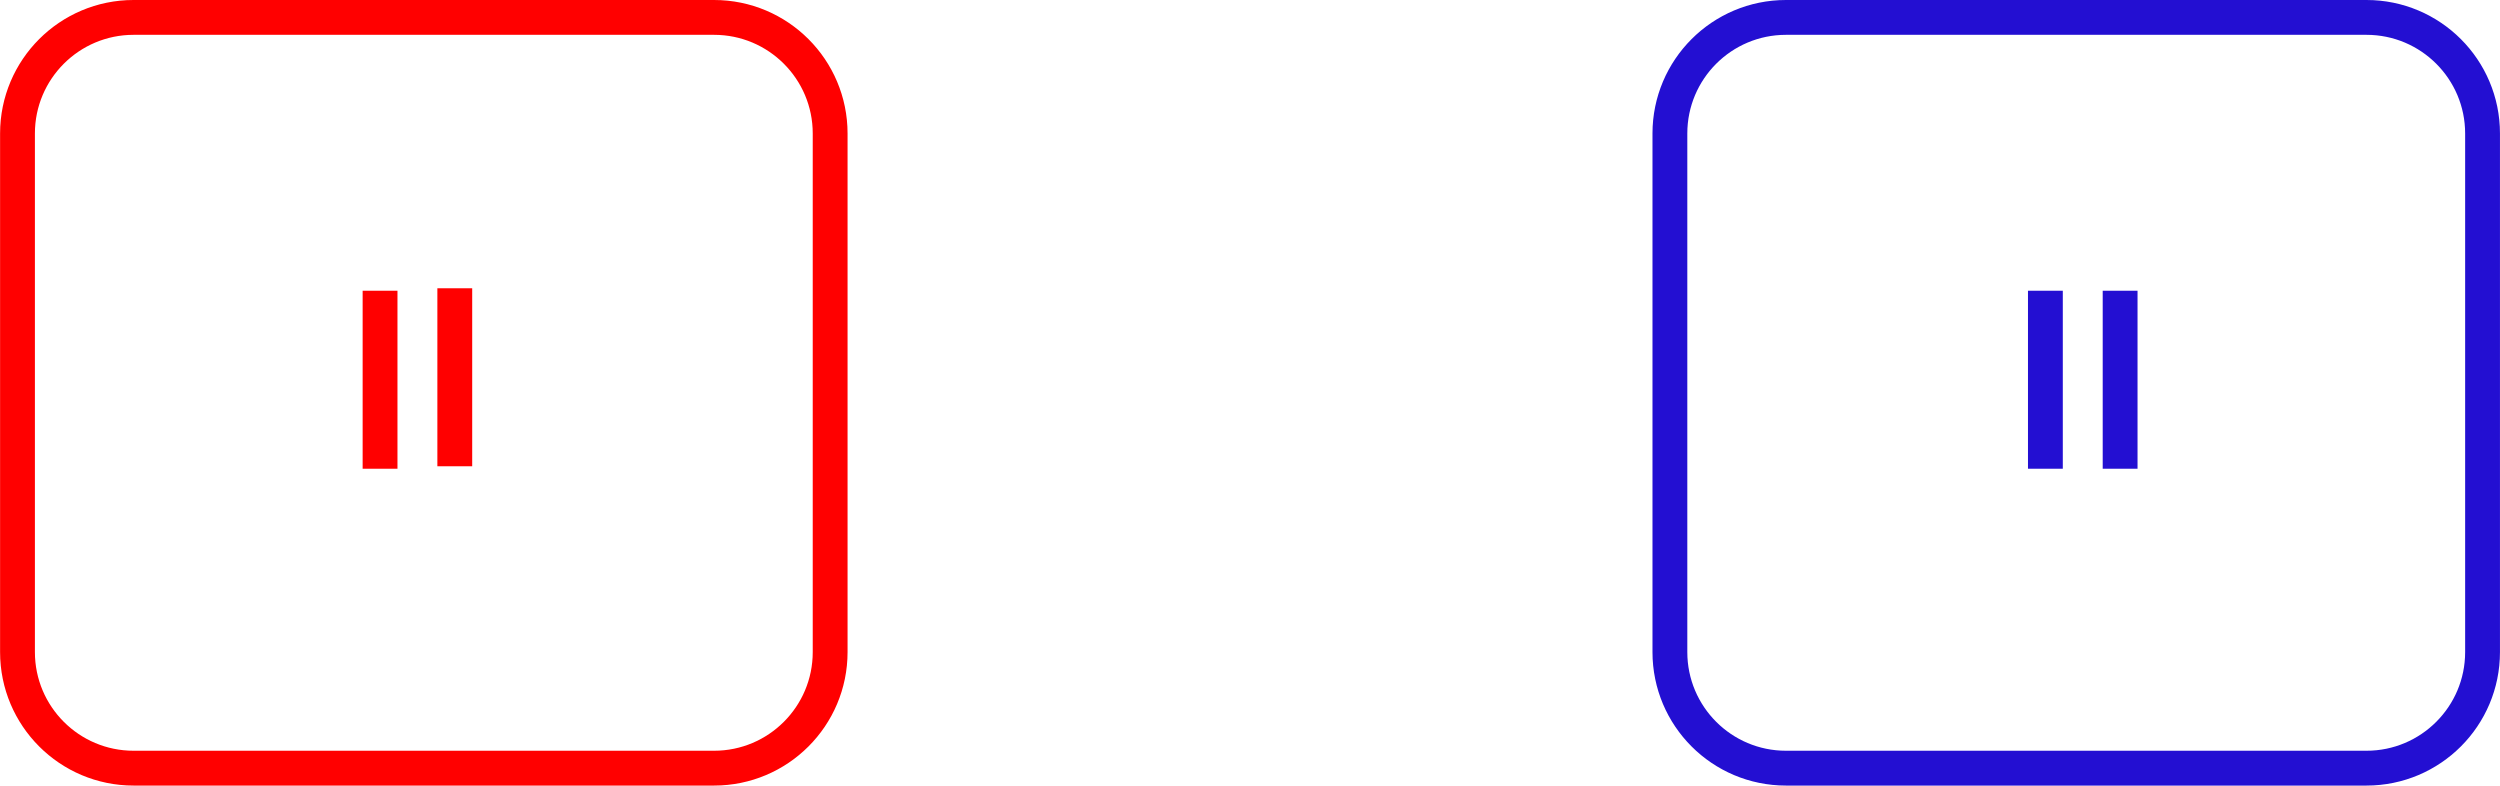
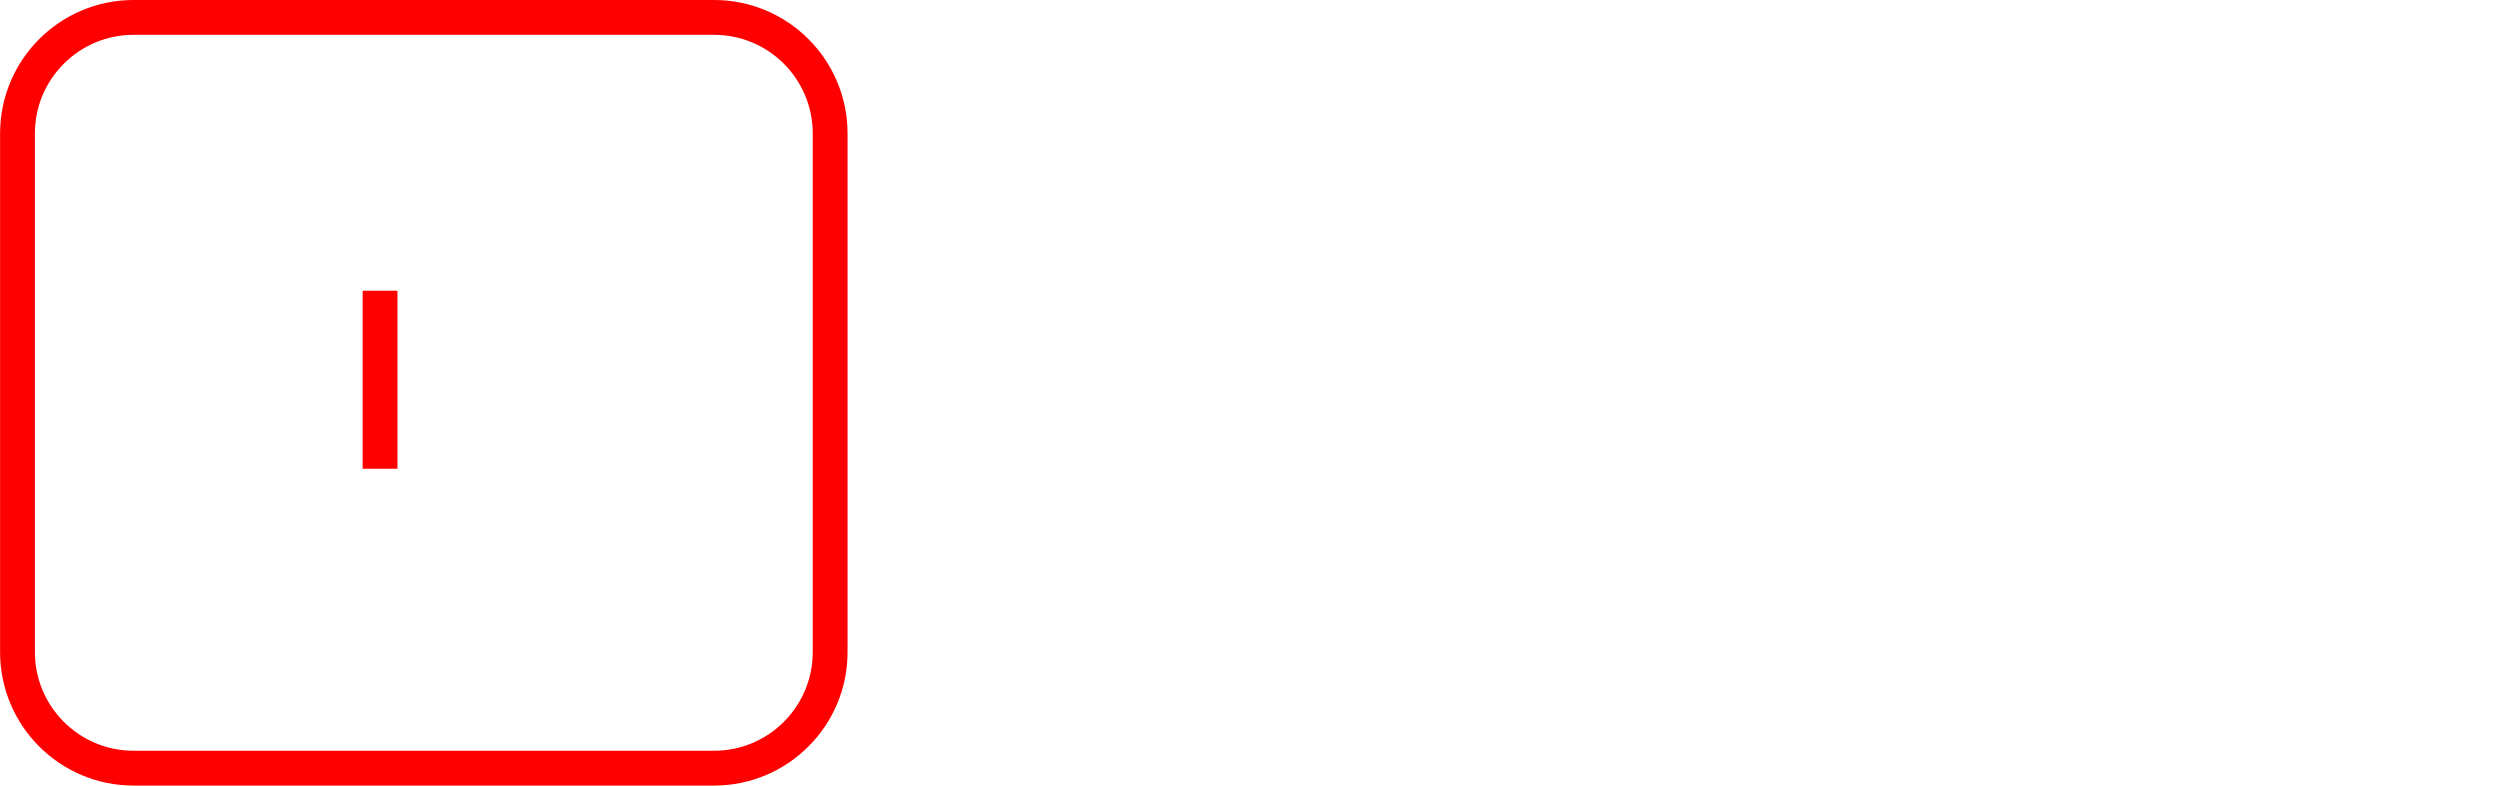
<svg xmlns="http://www.w3.org/2000/svg" version="1.1" baseProfile="full" width="215.334" height="67.667" viewBox="0 0 215.33 67.67" enable-background="new 0 0 215.33 67.67" xml:space="preserve">
  <path fill="none" stroke-width="3" stroke-linejoin="round" stroke="#FF0000" stroke-opacity="1" d="M 11.5,1.5L 61.5,1.5C 67.023,1.5 71.5,5.977 71.5,11.5L 71.5,56.167C 71.5,61.69 67.023,66.167 61.5,66.167L 11.5,66.167C 5.977,66.167 1.5,61.69 1.5,56.167L 1.5,11.5C 1.5,5.977 5.977,1.5 11.5,1.5 Z " />
-   <path fill="none" stroke-width="3" stroke-linejoin="round" stroke="#230FD2" stroke-opacity="1" d="M 153.834,1.5L 203.834,1.5C 209.357,1.5 213.834,5.977 213.834,11.5L 213.834,56.167C 213.834,61.69 209.357,66.167 203.834,66.167L 153.834,66.167C 148.311,66.167 143.834,61.69 143.834,56.167L 143.834,11.5C 143.834,5.977 148.311,1.5 153.834,1.5 Z " />
  <line fill="none" stroke-width="3" stroke-linejoin="round" stroke="#FF0000" stroke-opacity="1" x1="32.73" y1="25.041" x2="32.73" y2="40.374" />
-   <line fill="none" stroke-width="3" stroke-linejoin="round" stroke="#FF0000" stroke-opacity="1" x1="39.167" y1="24.832" x2="39.167" y2="40.165" />
-   <line fill="none" stroke-width="3" stroke-linejoin="round" stroke="#230FD2" stroke-opacity="1" x1="176.178" y1="25.041" x2="176.178" y2="40.374" />
-   <line fill="none" stroke-width="3" stroke-linejoin="round" stroke="#230FD2" stroke-opacity="1" x1="182.615" y1="25.041" x2="182.615" y2="40.374" />
</svg>